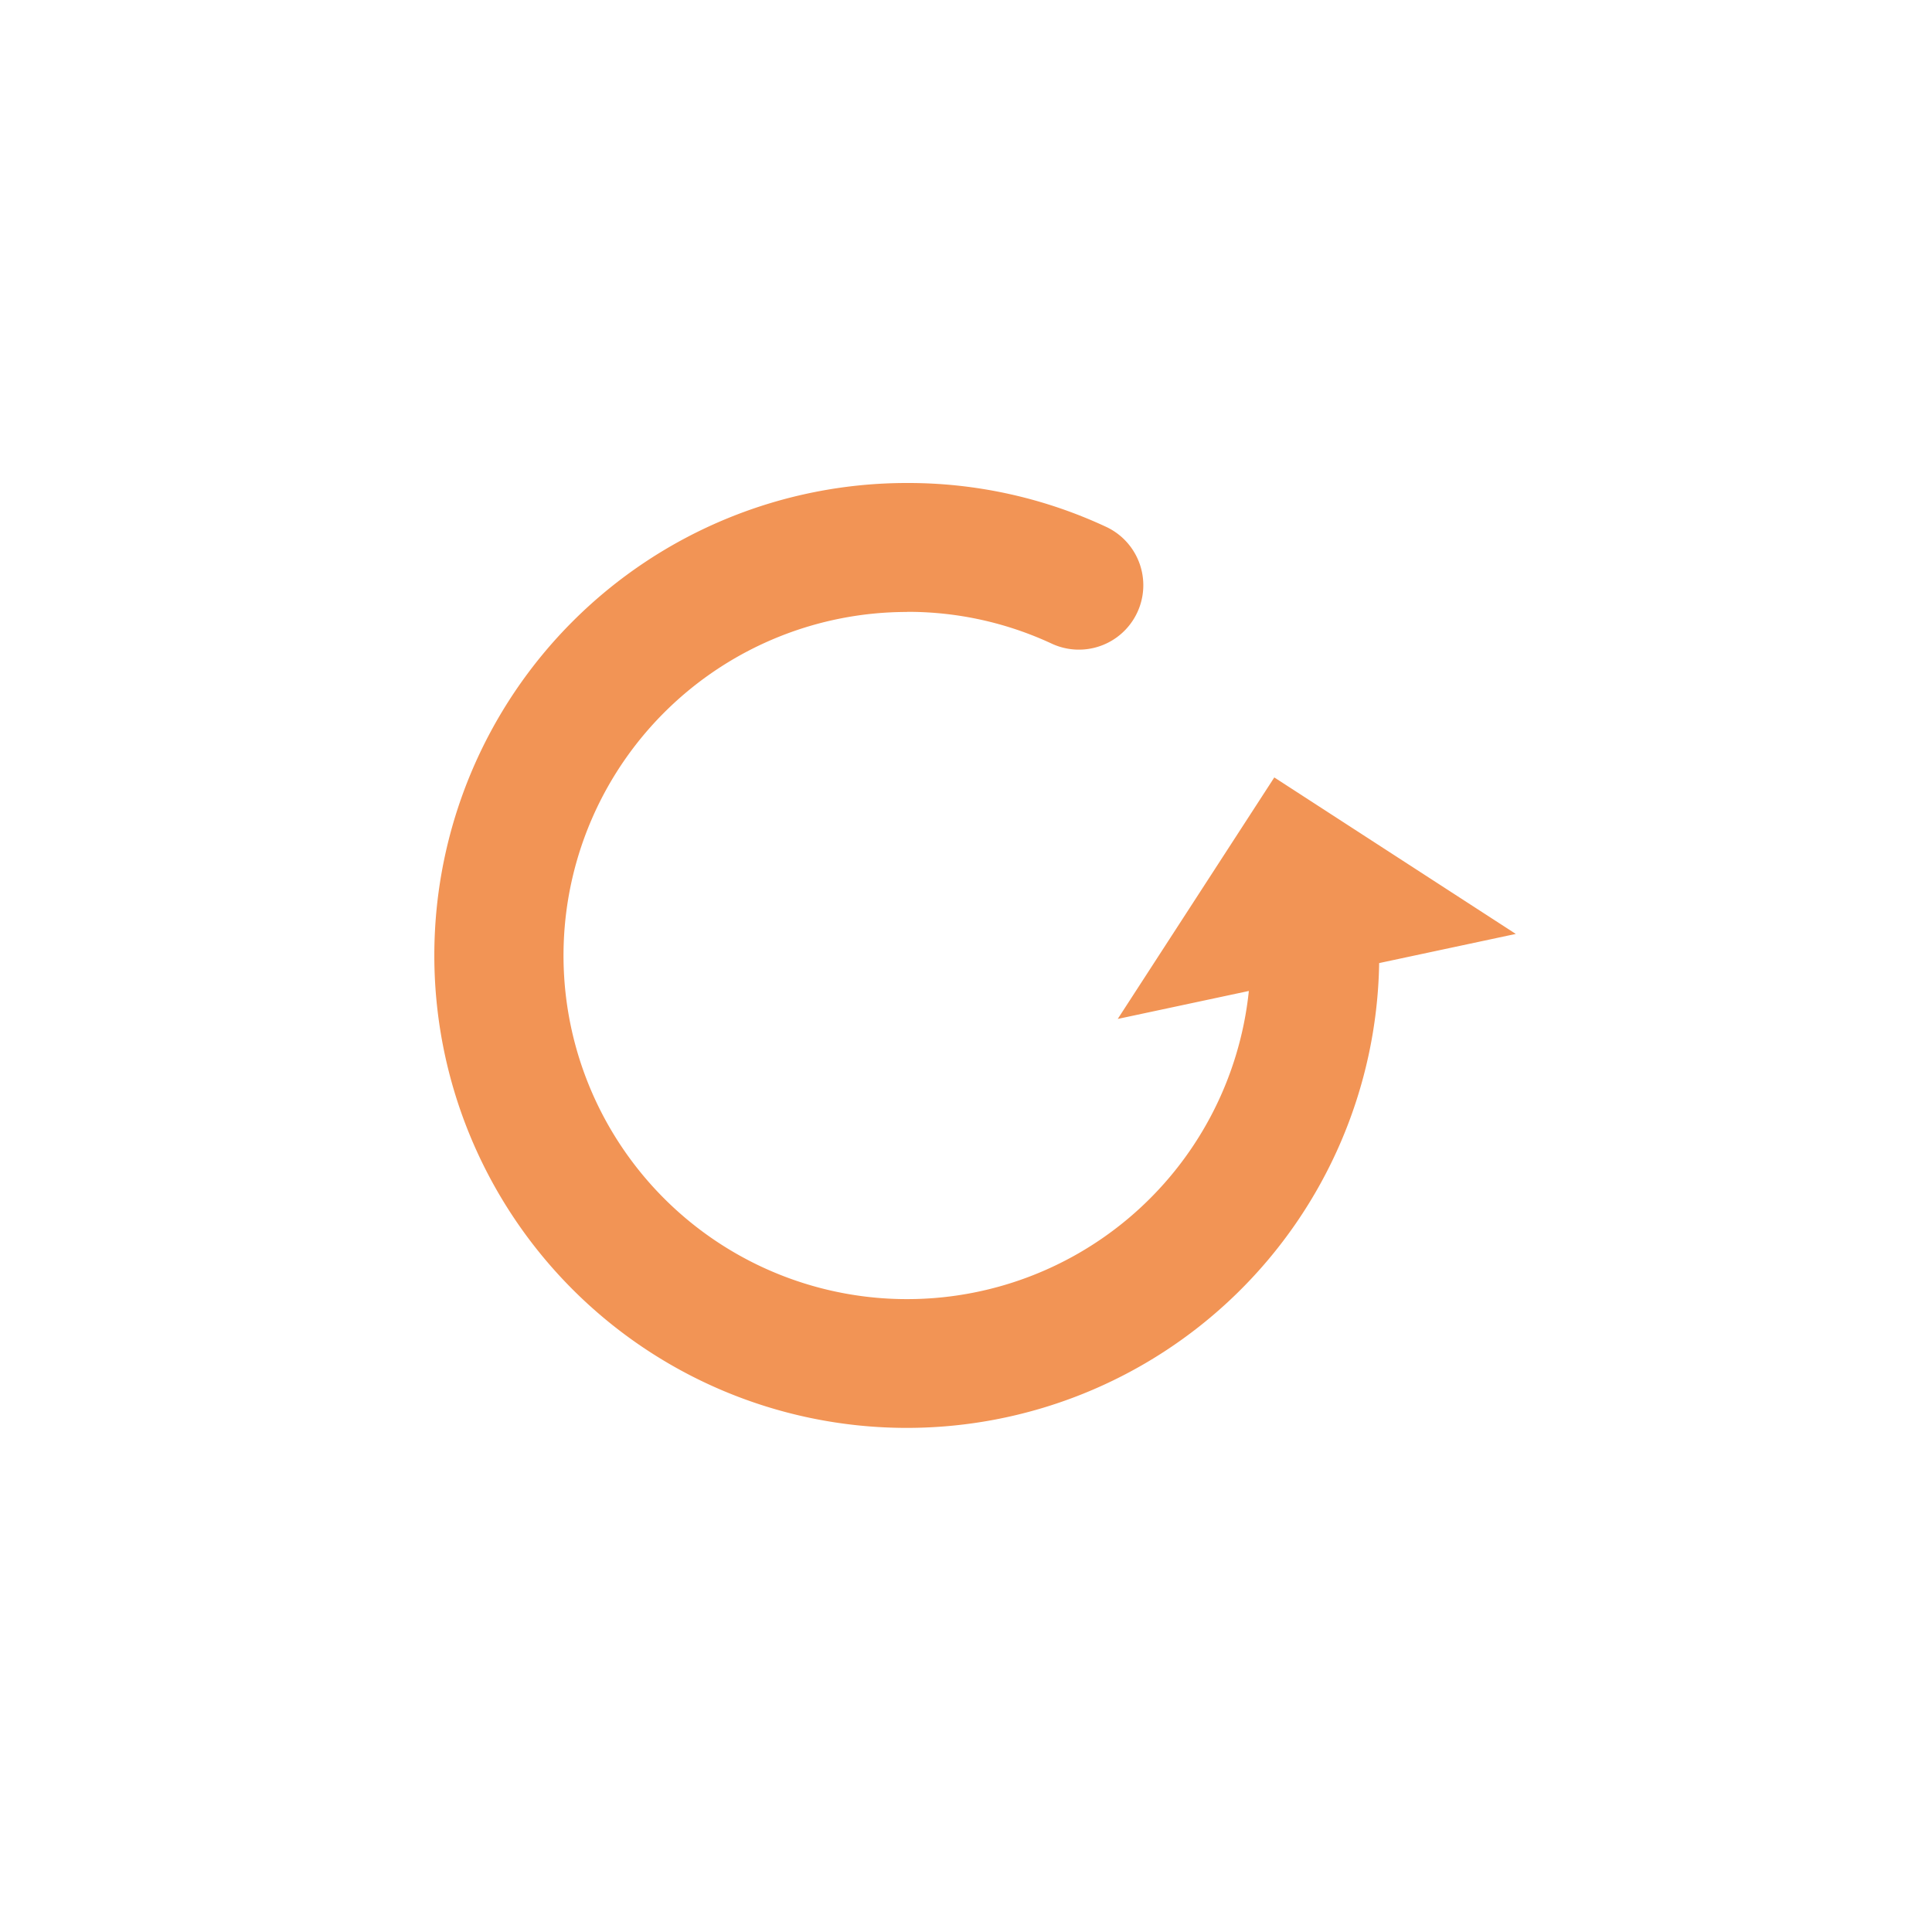
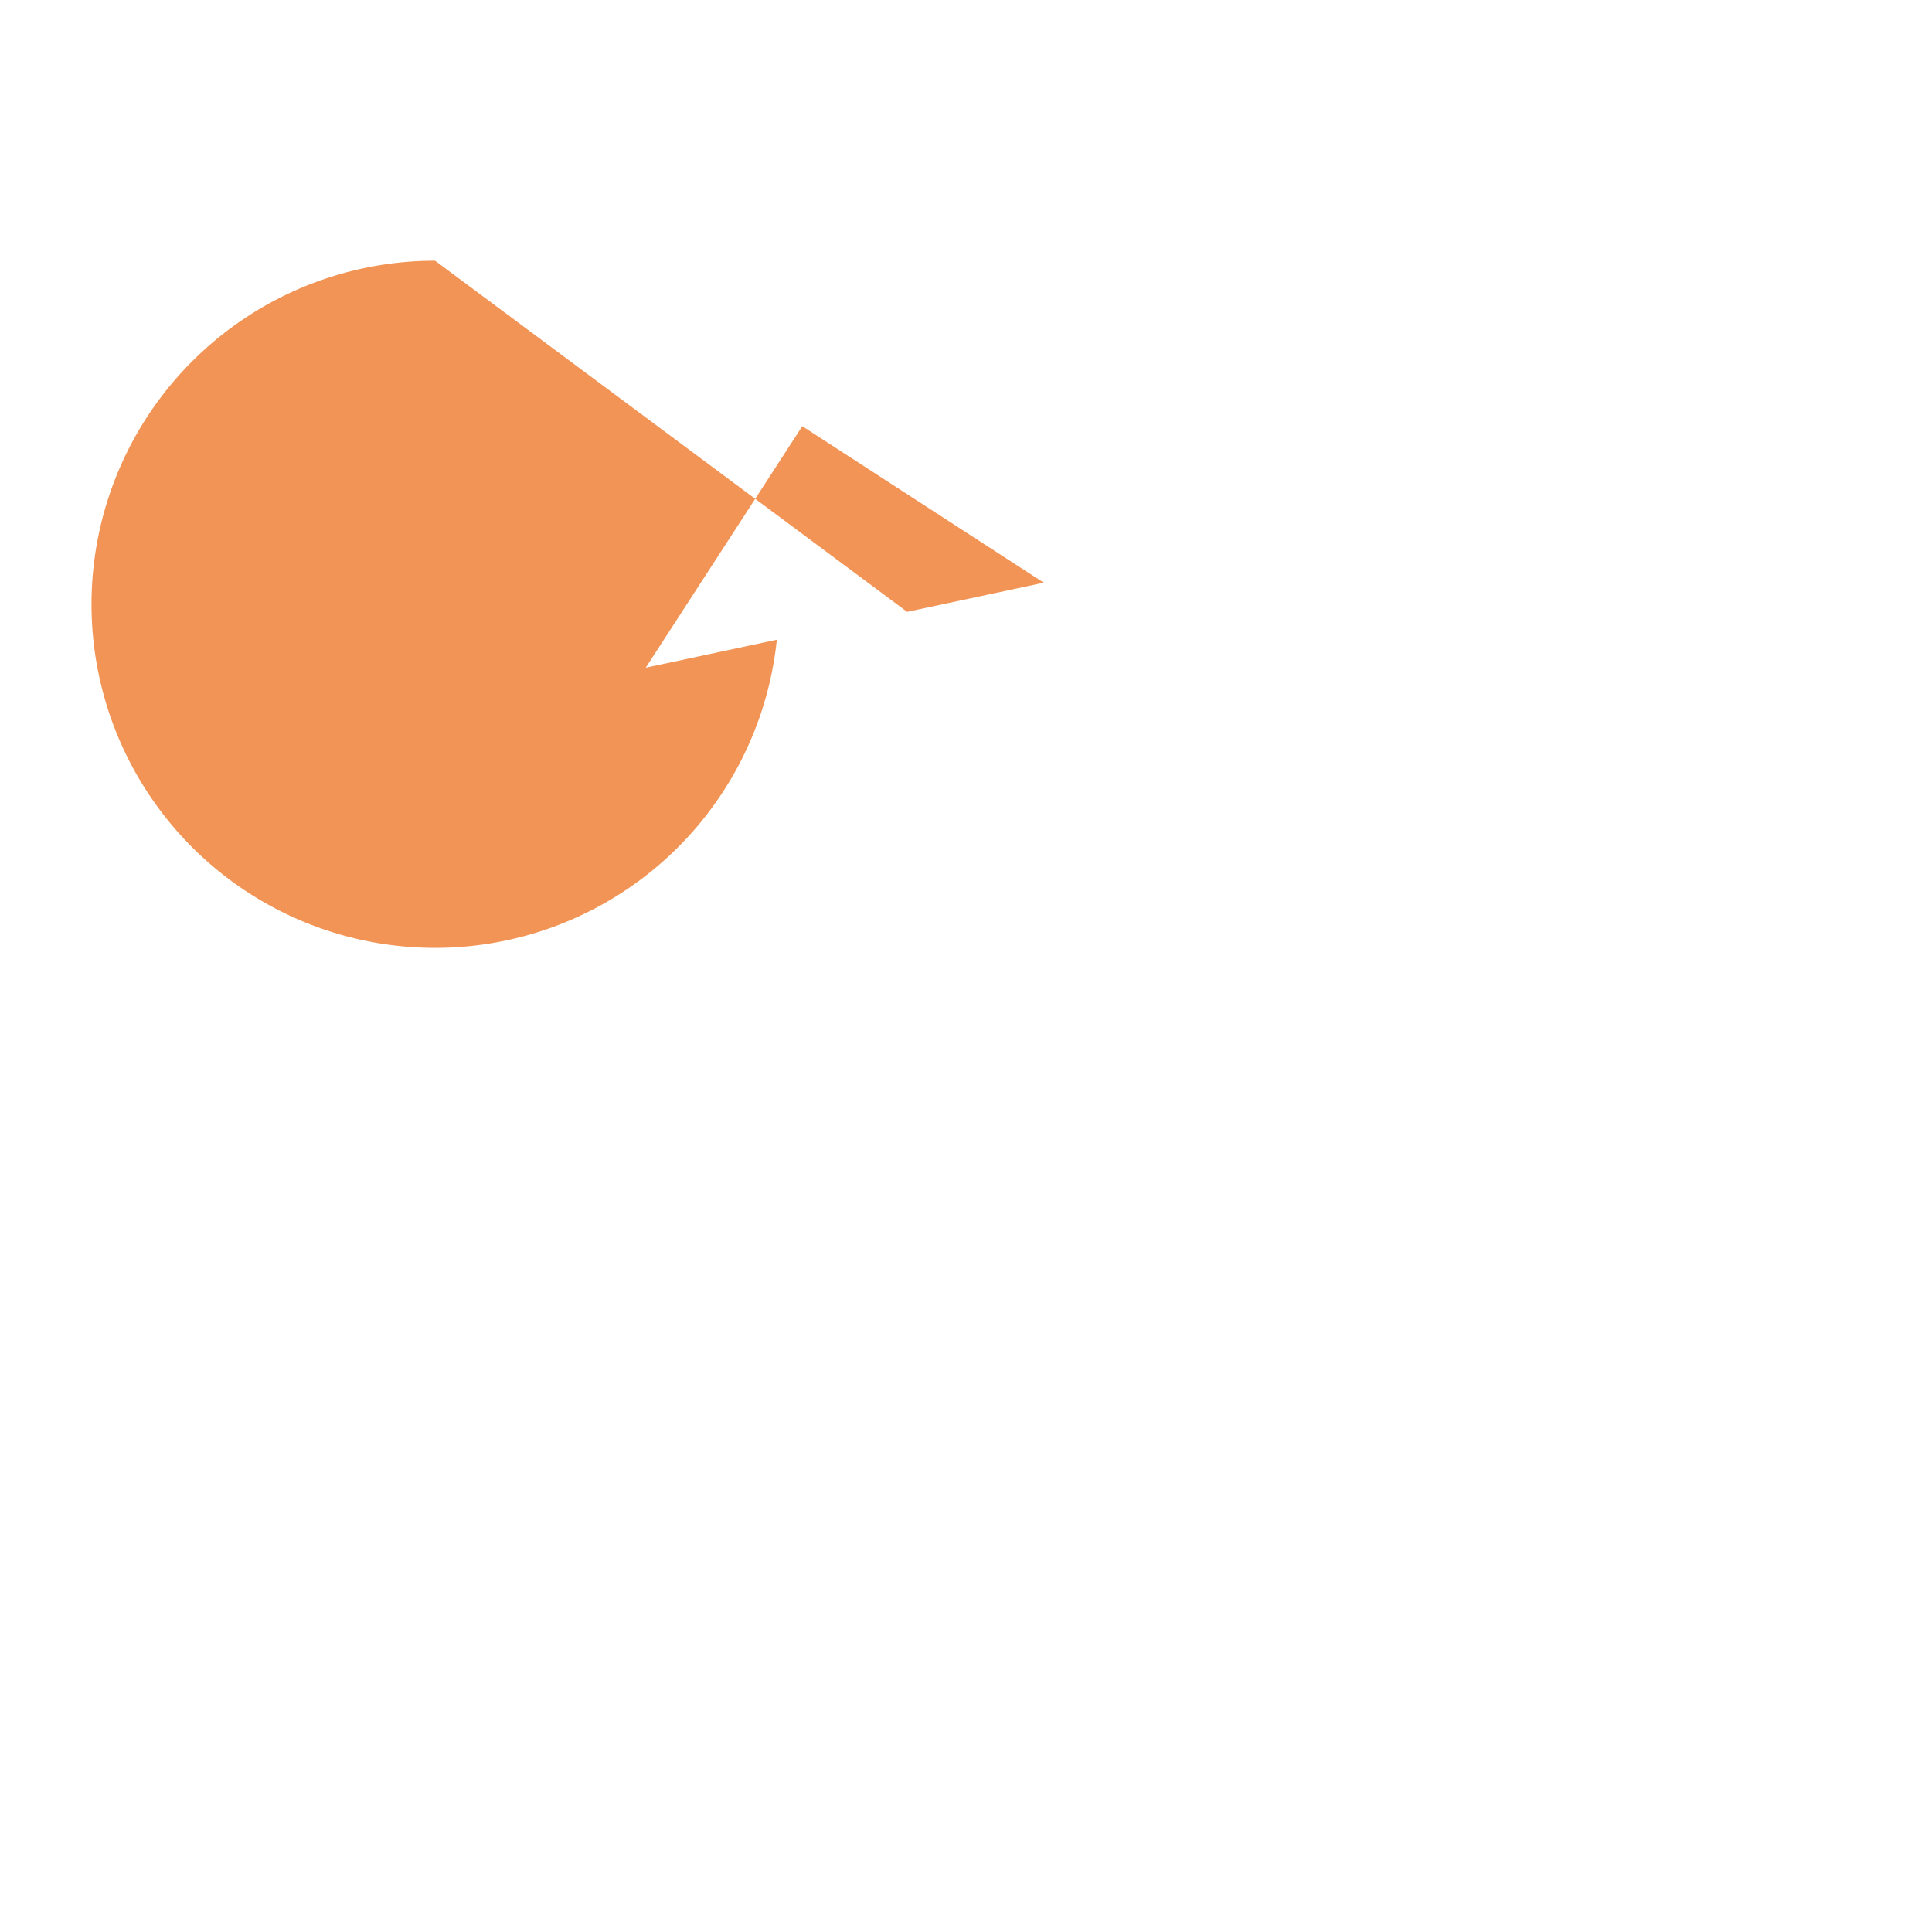
<svg xmlns="http://www.w3.org/2000/svg" width="80" height="80" viewBox="0 0 80 80">
  <defs>
    <style>
      .cls-1 {
        fill: #fff;
      }

      .cls-2 {
        fill: #f29455;
      }
    </style>
  </defs>
  <g id="グループ_9543" data-name="グループ 9543" transform="translate(-407 -3509)">
-     <rect id="長方形_25251" data-name="長方形 25251" class="cls-1" width="80" height="80" transform="translate(407 3509)" />
-     <path id="パス_1588" data-name="パス 1588" class="cls-2" d="M135.818,142.742a14.1,14.1,0,0,1,5.987,1.317,2.667,2.667,0,1,0,2.249-4.838,19.389,19.389,0,0,0-8.237-1.814,19.563,19.563,0,1,0,19.546,19.879l5.658-1.207-10-6.48-6.483,10,5.429-1.158a14.227,14.227,0,1,1-14.151-15.694Z" transform="translate(308.745 3391.593)" />
+     <path id="パス_1588" data-name="パス 1588" class="cls-2" d="M135.818,142.742l5.658-1.207-10-6.48-6.483,10,5.429-1.158a14.227,14.227,0,1,1-14.151-15.694Z" transform="translate(308.745 3391.593)" />
  </g>
</svg>